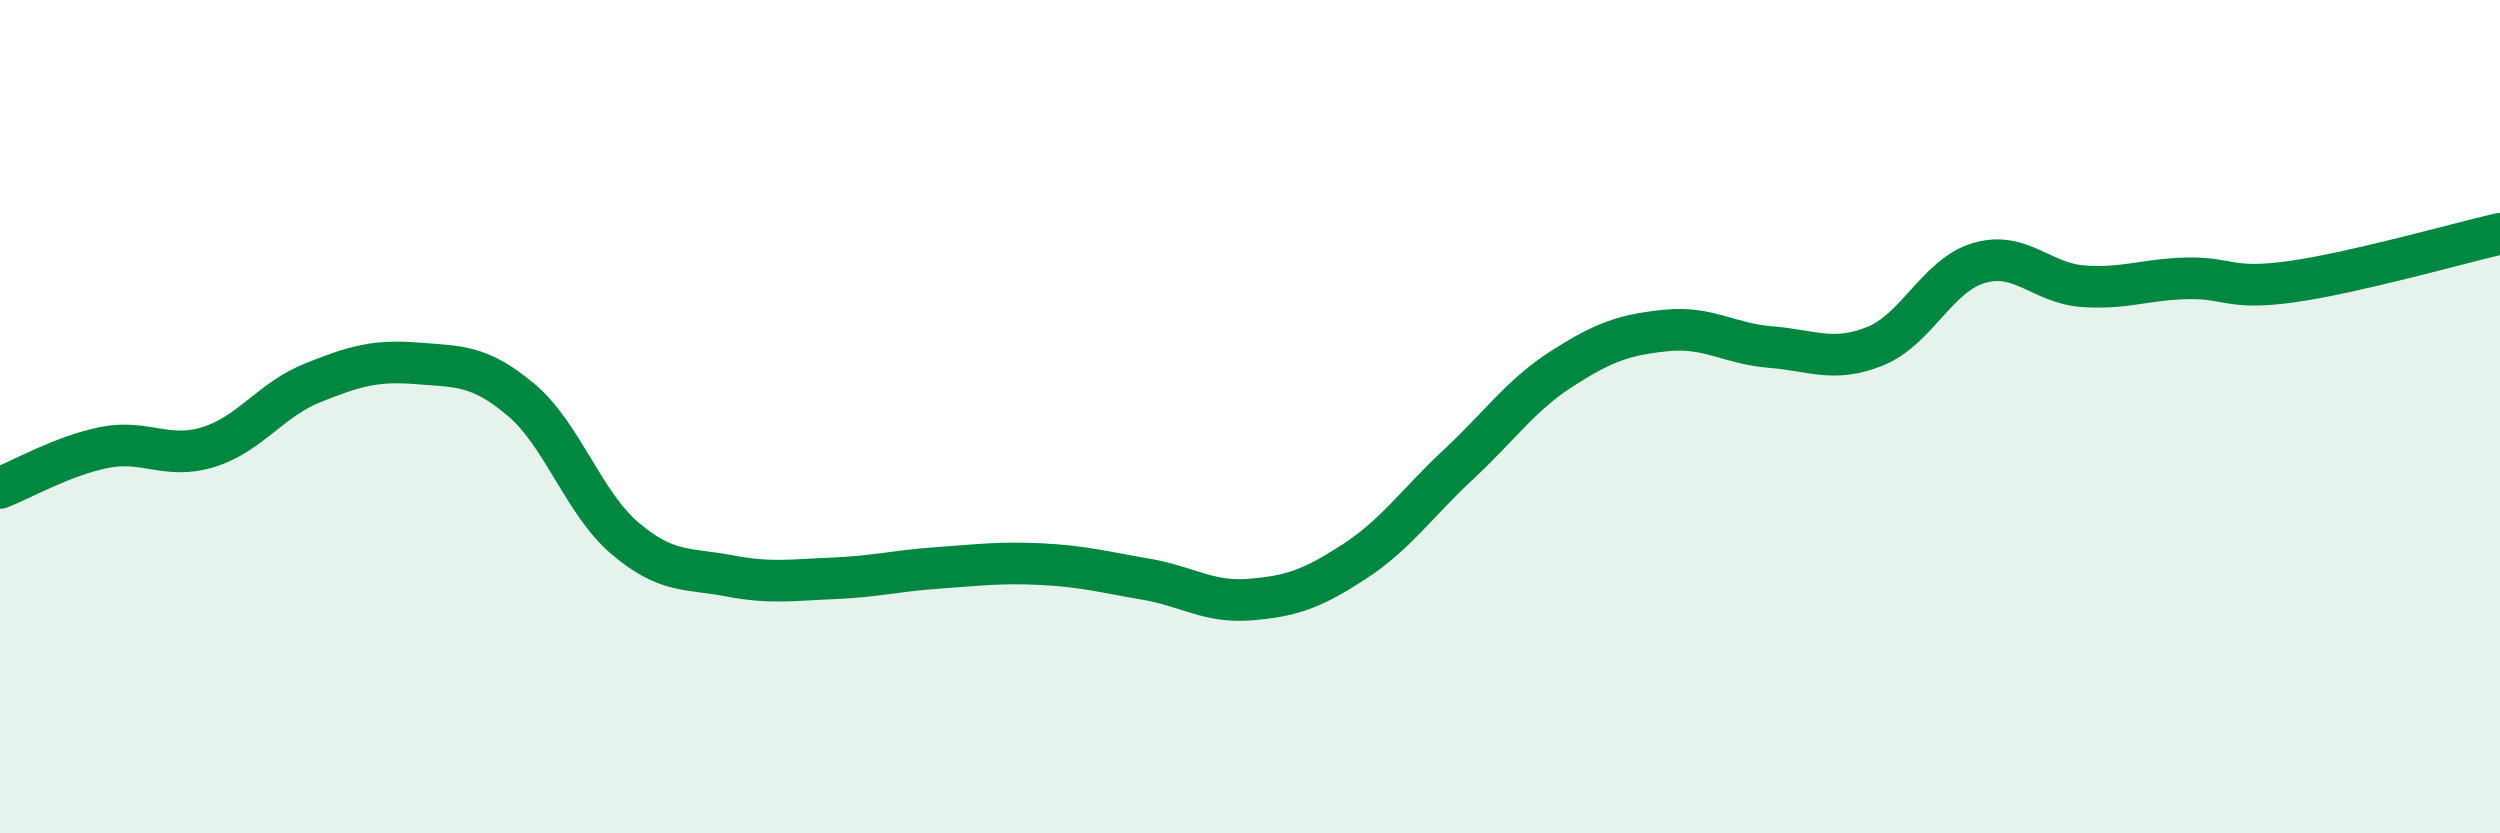
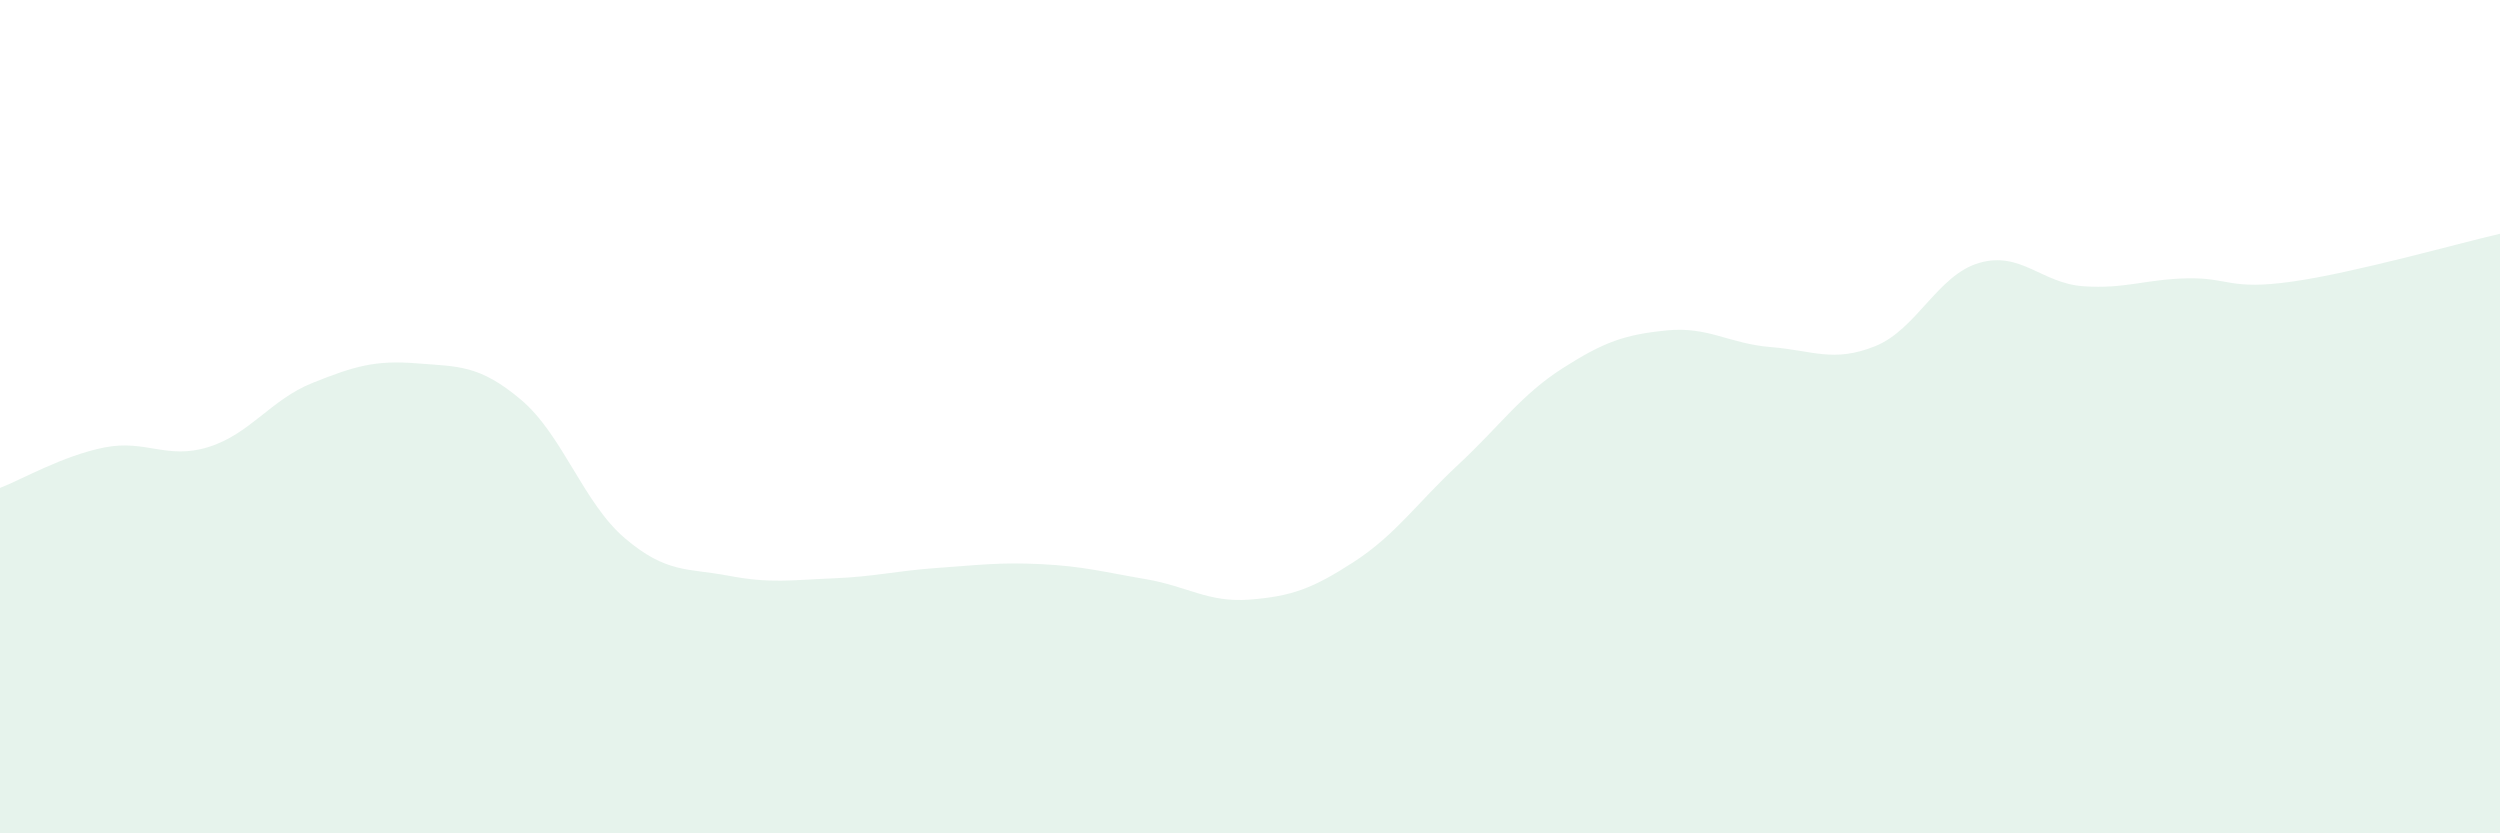
<svg xmlns="http://www.w3.org/2000/svg" width="60" height="20" viewBox="0 0 60 20">
  <path d="M 0,11.71 C 0.5,11.52 1.5,10.94 2.5,10.74 C 3.5,10.54 4,11.04 5,10.73 C 6,10.42 6.5,9.59 7.5,9.19 C 8.5,8.79 9,8.64 10,8.72 C 11,8.8 11.5,8.75 12.5,9.59 C 13.5,10.43 14,12.07 15,12.92 C 16,13.77 16.5,13.63 17.5,13.82 C 18.5,14.01 19,13.92 20,13.88 C 21,13.84 21.5,13.7 22.5,13.63 C 23.5,13.56 24,13.49 25,13.54 C 26,13.59 26.5,13.73 27.5,13.9 C 28.5,14.07 29,14.47 30,14.39 C 31,14.31 31.5,14.13 32.5,13.48 C 33.5,12.83 34,12.08 35,11.15 C 36,10.22 36.5,9.48 37.5,8.84 C 38.5,8.2 39,8.03 40,7.93 C 41,7.83 41.5,8.25 42.5,8.33 C 43.5,8.41 44,8.71 45,8.31 C 46,7.91 46.5,6.6 47.5,6.31 C 48.5,6.02 49,6.8 50,6.87 C 51,6.94 51.5,6.7 52.5,6.68 C 53.5,6.66 53.5,6.97 55,6.76 C 56.5,6.55 59,5.84 60,5.61L60 20L0 20Z" fill="#008740" opacity="0.1" stroke-linecap="round" stroke-linejoin="round" />
-   <path d="M 0,11.71 C 0.5,11.52 1.5,10.94 2.5,10.74 C 3.5,10.54 4,11.04 5,10.73 C 6,10.42 6.5,9.59 7.5,9.19 C 8.5,8.79 9,8.64 10,8.72 C 11,8.8 11.5,8.75 12.5,9.59 C 13.5,10.43 14,12.07 15,12.92 C 16,13.77 16.5,13.63 17.5,13.82 C 18.5,14.01 19,13.92 20,13.88 C 21,13.84 21.5,13.7 22.5,13.63 C 23.5,13.56 24,13.49 25,13.54 C 26,13.59 26.5,13.73 27.5,13.9 C 28.5,14.07 29,14.47 30,14.39 C 31,14.31 31.5,14.13 32.5,13.48 C 33.5,12.83 34,12.08 35,11.15 C 36,10.22 36.5,9.48 37.5,8.84 C 38.5,8.2 39,8.03 40,7.93 C 41,7.83 41.5,8.25 42.5,8.33 C 43.5,8.41 44,8.71 45,8.31 C 46,7.91 46.5,6.6 47.5,6.31 C 48.5,6.02 49,6.8 50,6.87 C 51,6.94 51.5,6.7 52.5,6.68 C 53.5,6.66 53.5,6.97 55,6.76 C 56.5,6.55 59,5.84 60,5.61" stroke="#008740" stroke-width="1" fill="none" stroke-linecap="round" stroke-linejoin="round" />
</svg>